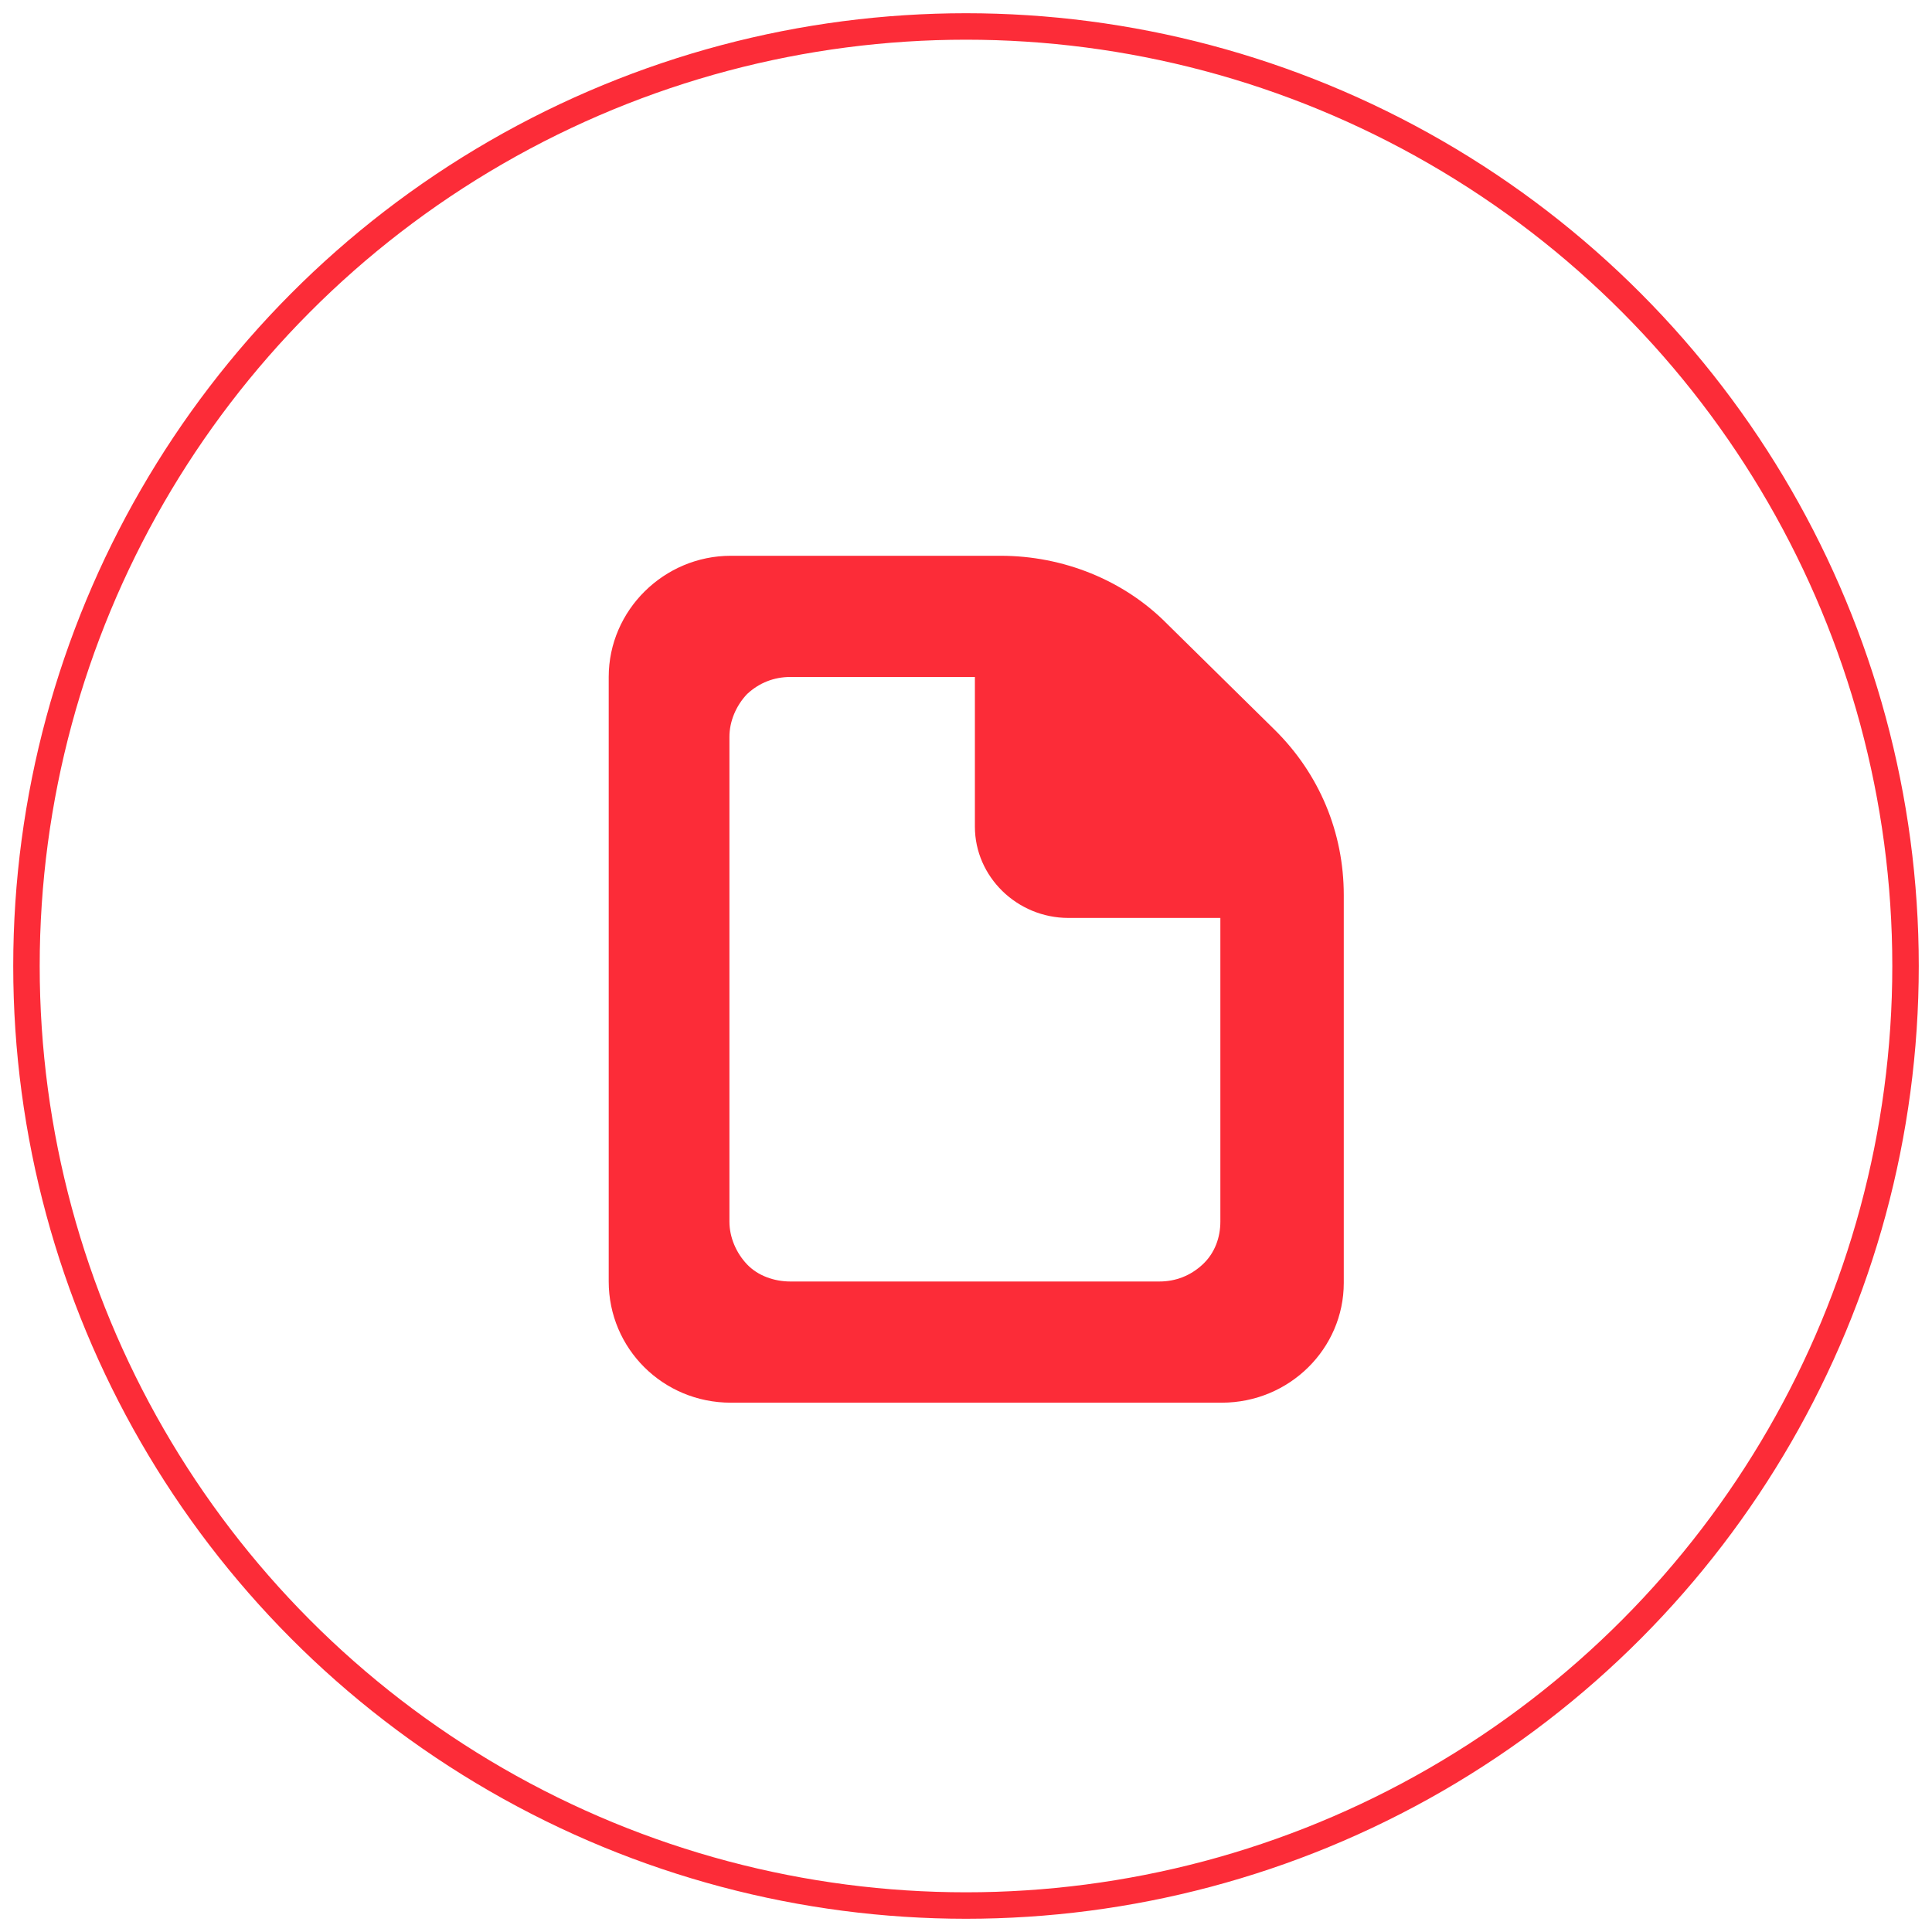
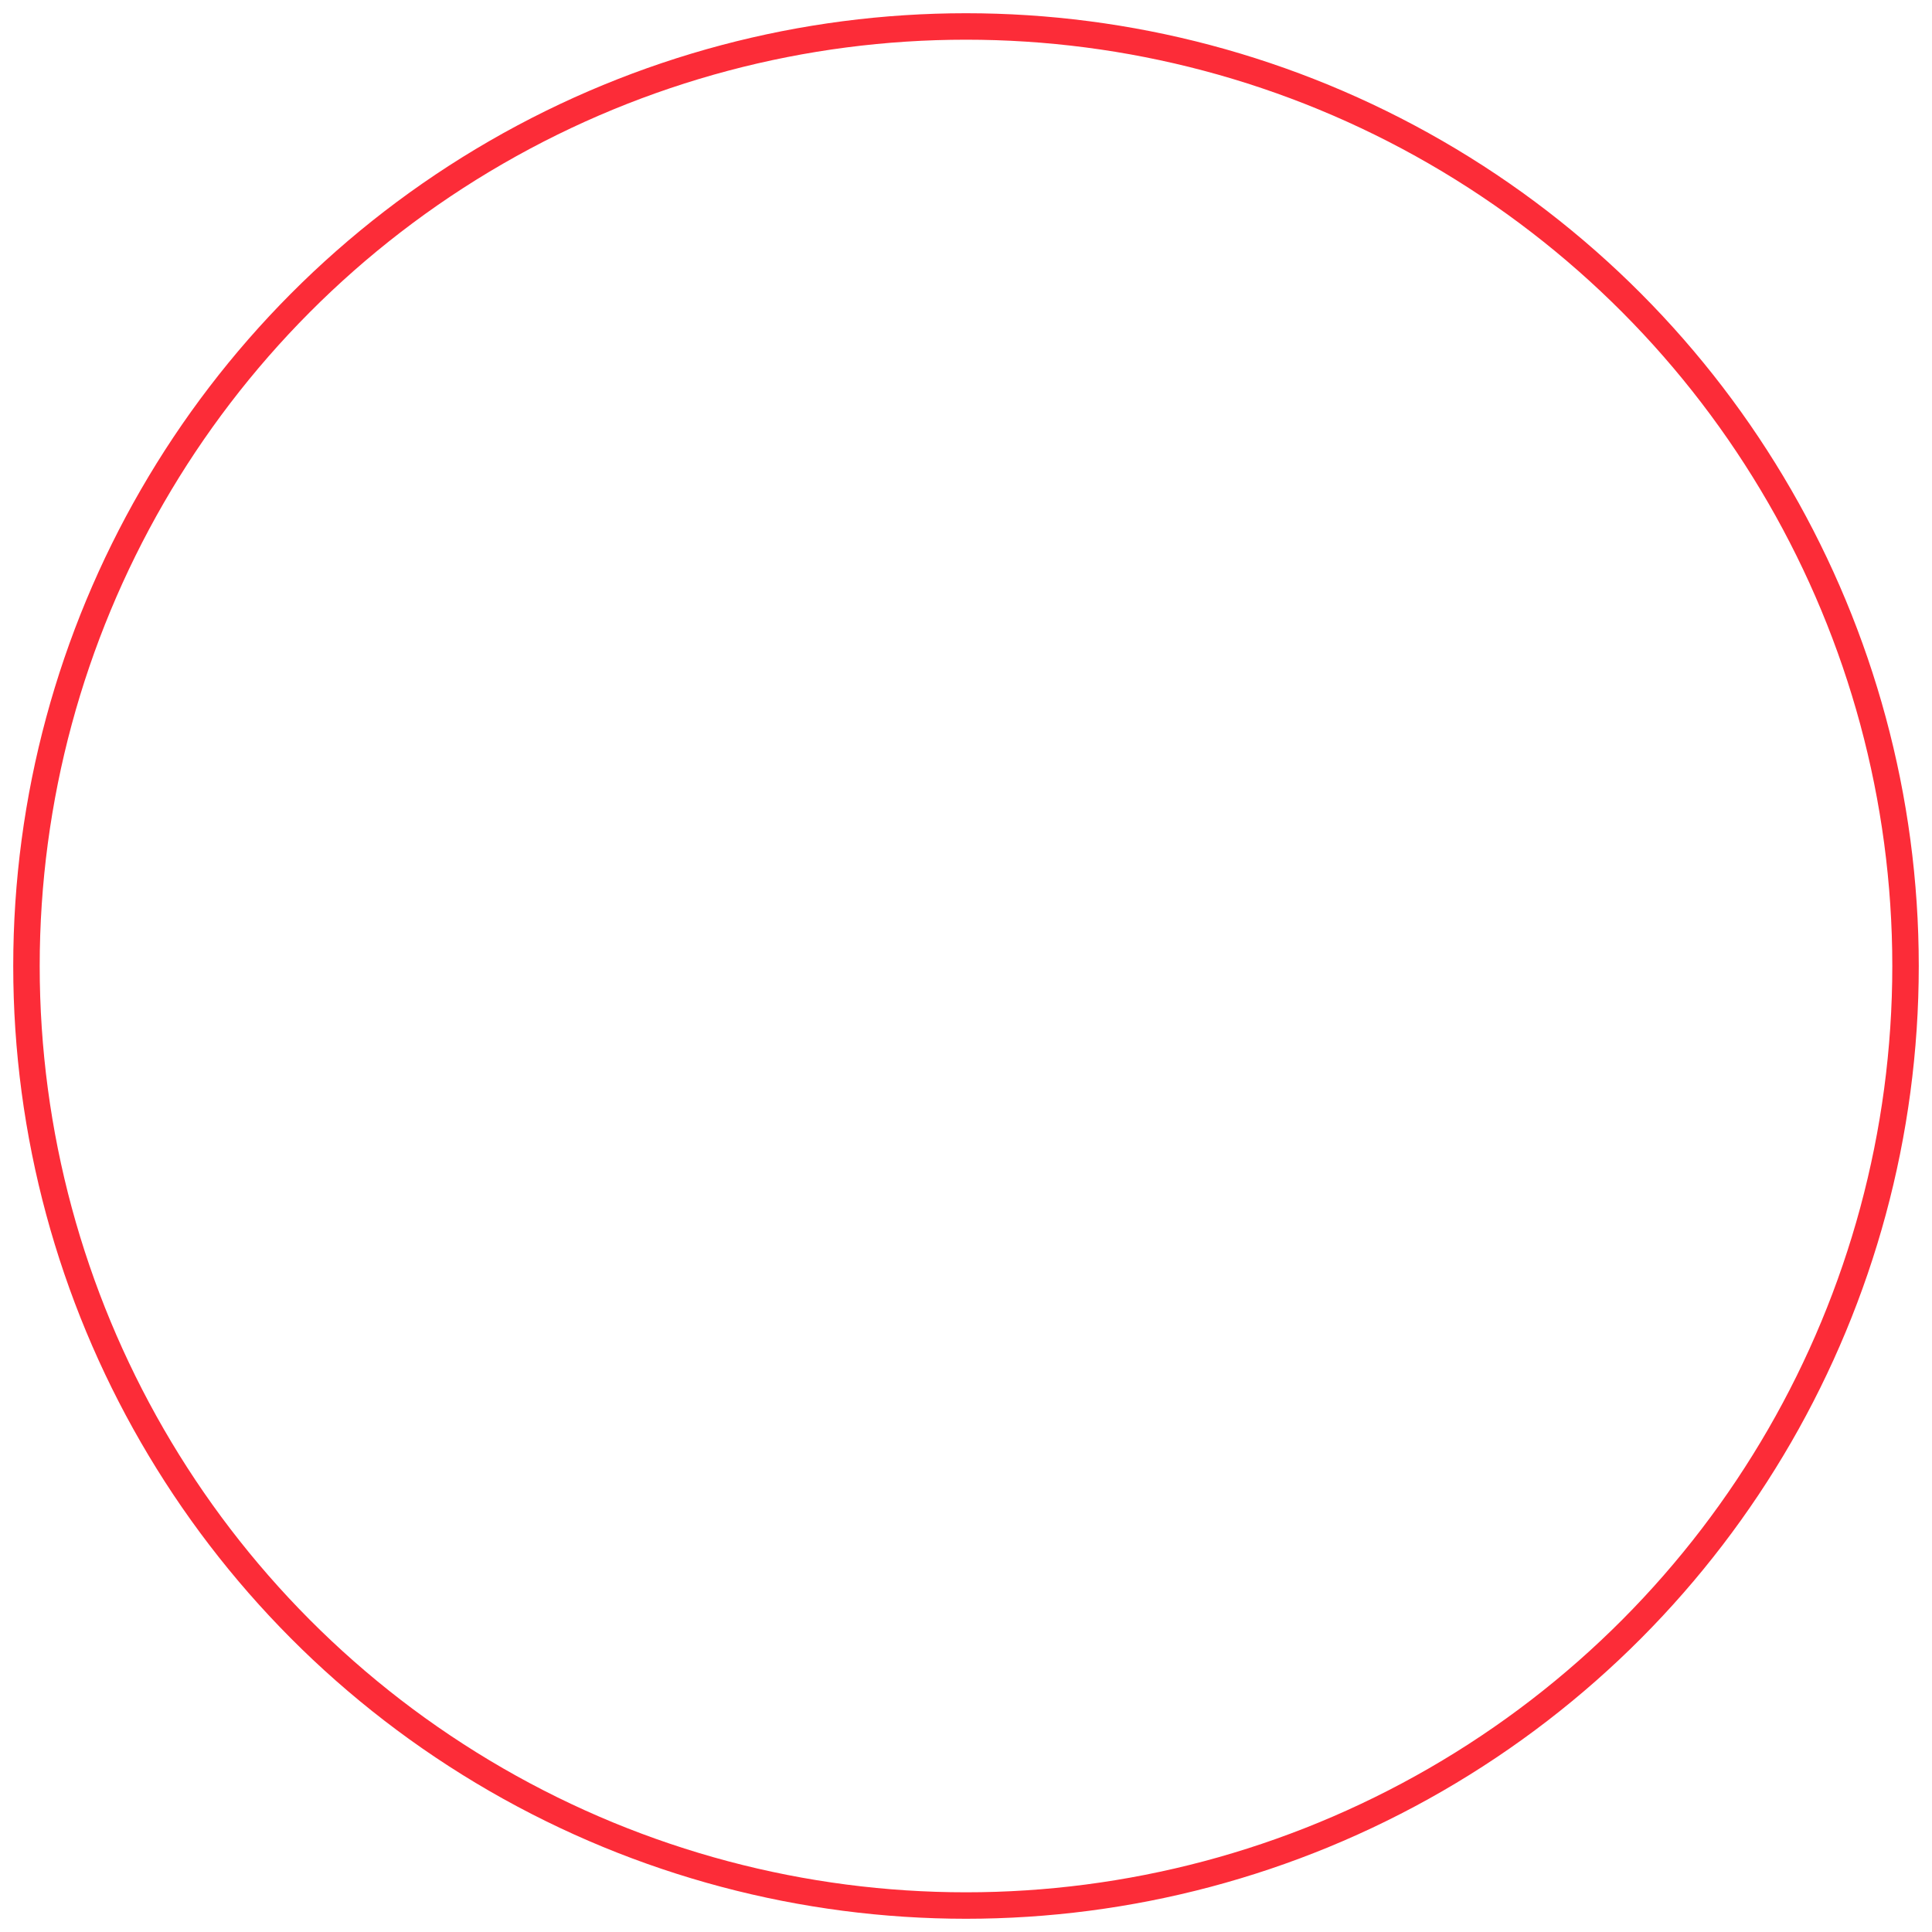
<svg xmlns="http://www.w3.org/2000/svg" width="73" height="73" viewBox="0 0 73 73" fill="none">
-   <path fill-rule="evenodd" clip-rule="evenodd" d="M40.371 34.684C38.424 34.684 36.836 33.121 36.836 31.236V25.579H29.866C29.252 25.579 28.688 25.795 28.227 26.226C27.817 26.657 27.561 27.249 27.561 27.842V46.158C27.561 46.751 27.817 47.343 28.227 47.774C28.637 48.205 29.252 48.421 29.866 48.421H43.804C44.419 48.421 44.983 48.205 45.444 47.774C45.906 47.343 46.111 46.751 46.111 46.158V34.684H40.371ZM46.162 53H27.612C25.05 53 23 50.953 23 48.421V25.579C23 23.047 25.101 21 27.612 21H37.809C40.166 21 42.472 21.916 44.112 23.586L48.16 27.572C49.851 29.242 50.774 31.451 50.774 33.822V48.475C50.774 50.953 48.724 53 46.162 53Z" fill="#FC2C38" />
  <circle cx="36.5" cy="36.5" r="35.5" stroke="#FC2C38" />
</svg>